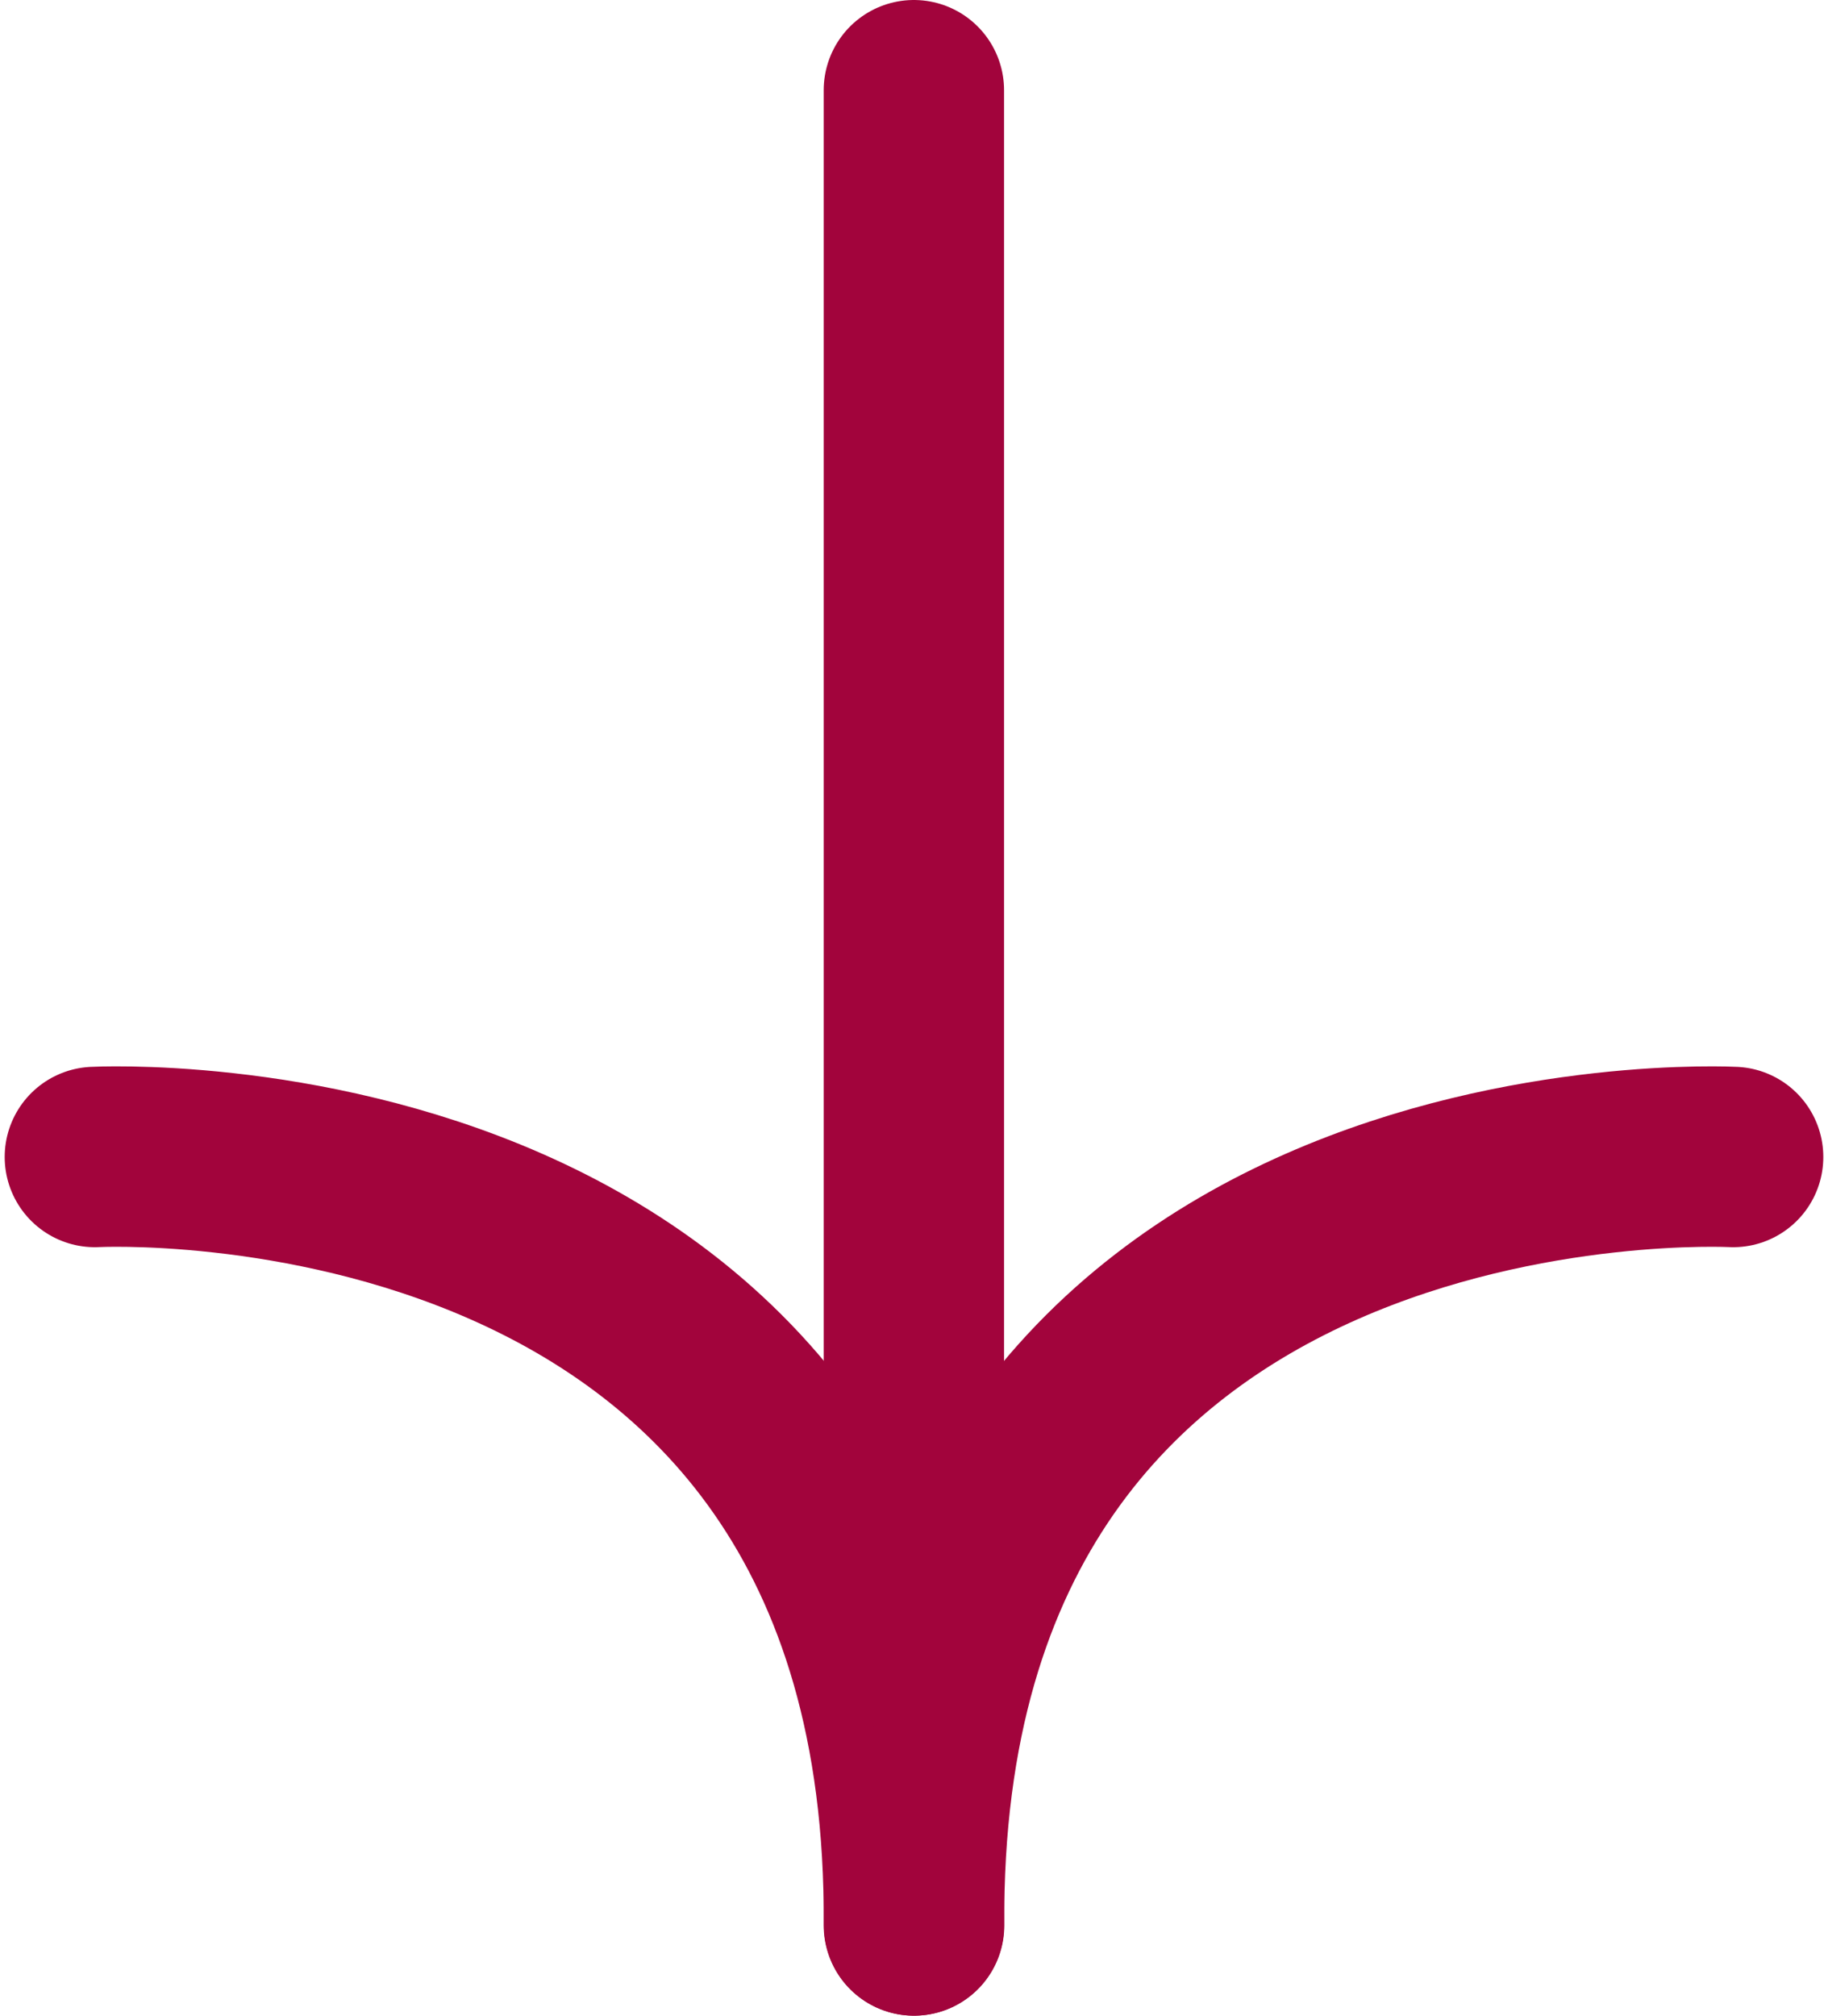
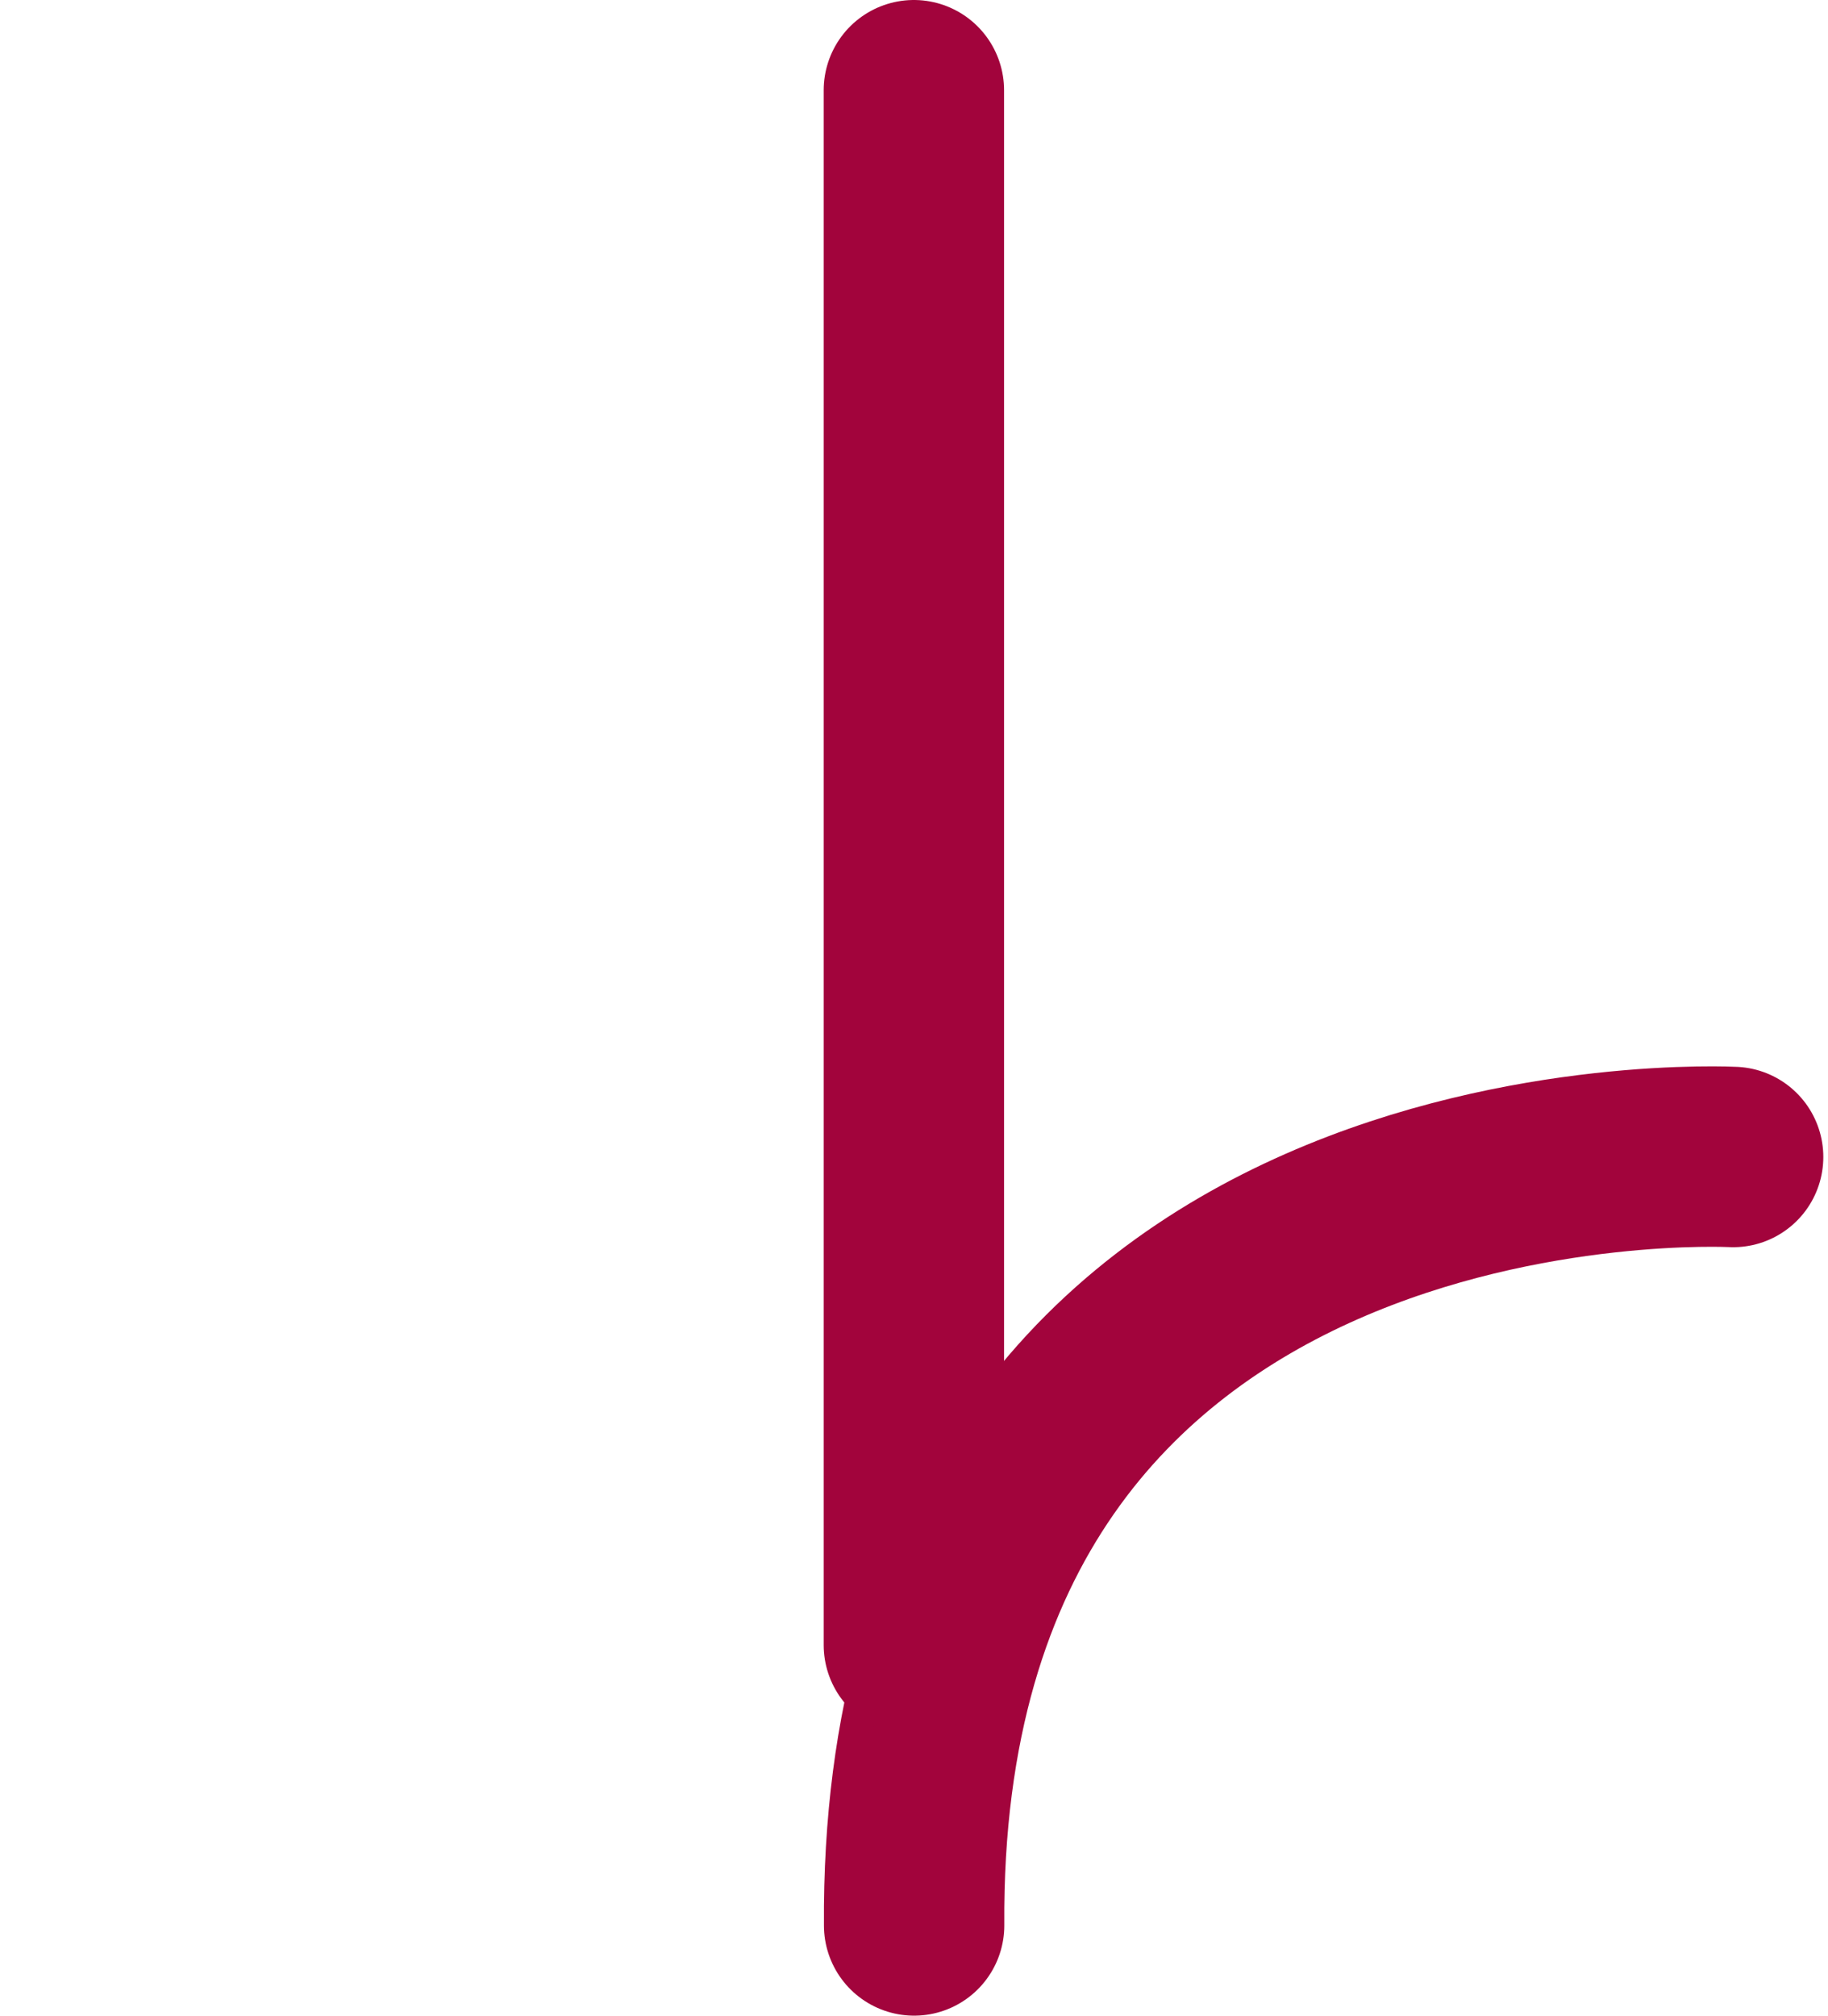
<svg xmlns="http://www.w3.org/2000/svg" width="30.406" height="33.525" viewBox="0 0 30.406 33.525">
  <g id="freccia" transform="translate(355.867 780.776) rotate(180)">
    <path id="Tracciato_93" data-name="Tracciato 93" d="M14762,751.428s13.719.729,13.623-12.777" transform="translate(-14434.961 10.111)" fill="none" stroke="#a2043c" stroke-linecap="round" stroke-width="3" />
-     <path id="Tracciato_94" data-name="Tracciato 94" d="M14775.623,751.428s-13.717.729-13.623-12.777" transform="translate(-14421.334 10.111)" fill="none" stroke="#a2043c" stroke-linecap="round" stroke-width="3" />
    <path id="Tracciato_95" data-name="Tracciato 95" d="M14786.474,748.043v25.852" transform="translate(-14445.808 5.381)" fill="none" stroke="#a2043c" stroke-linecap="round" stroke-width="3" />
  </g>
</svg>